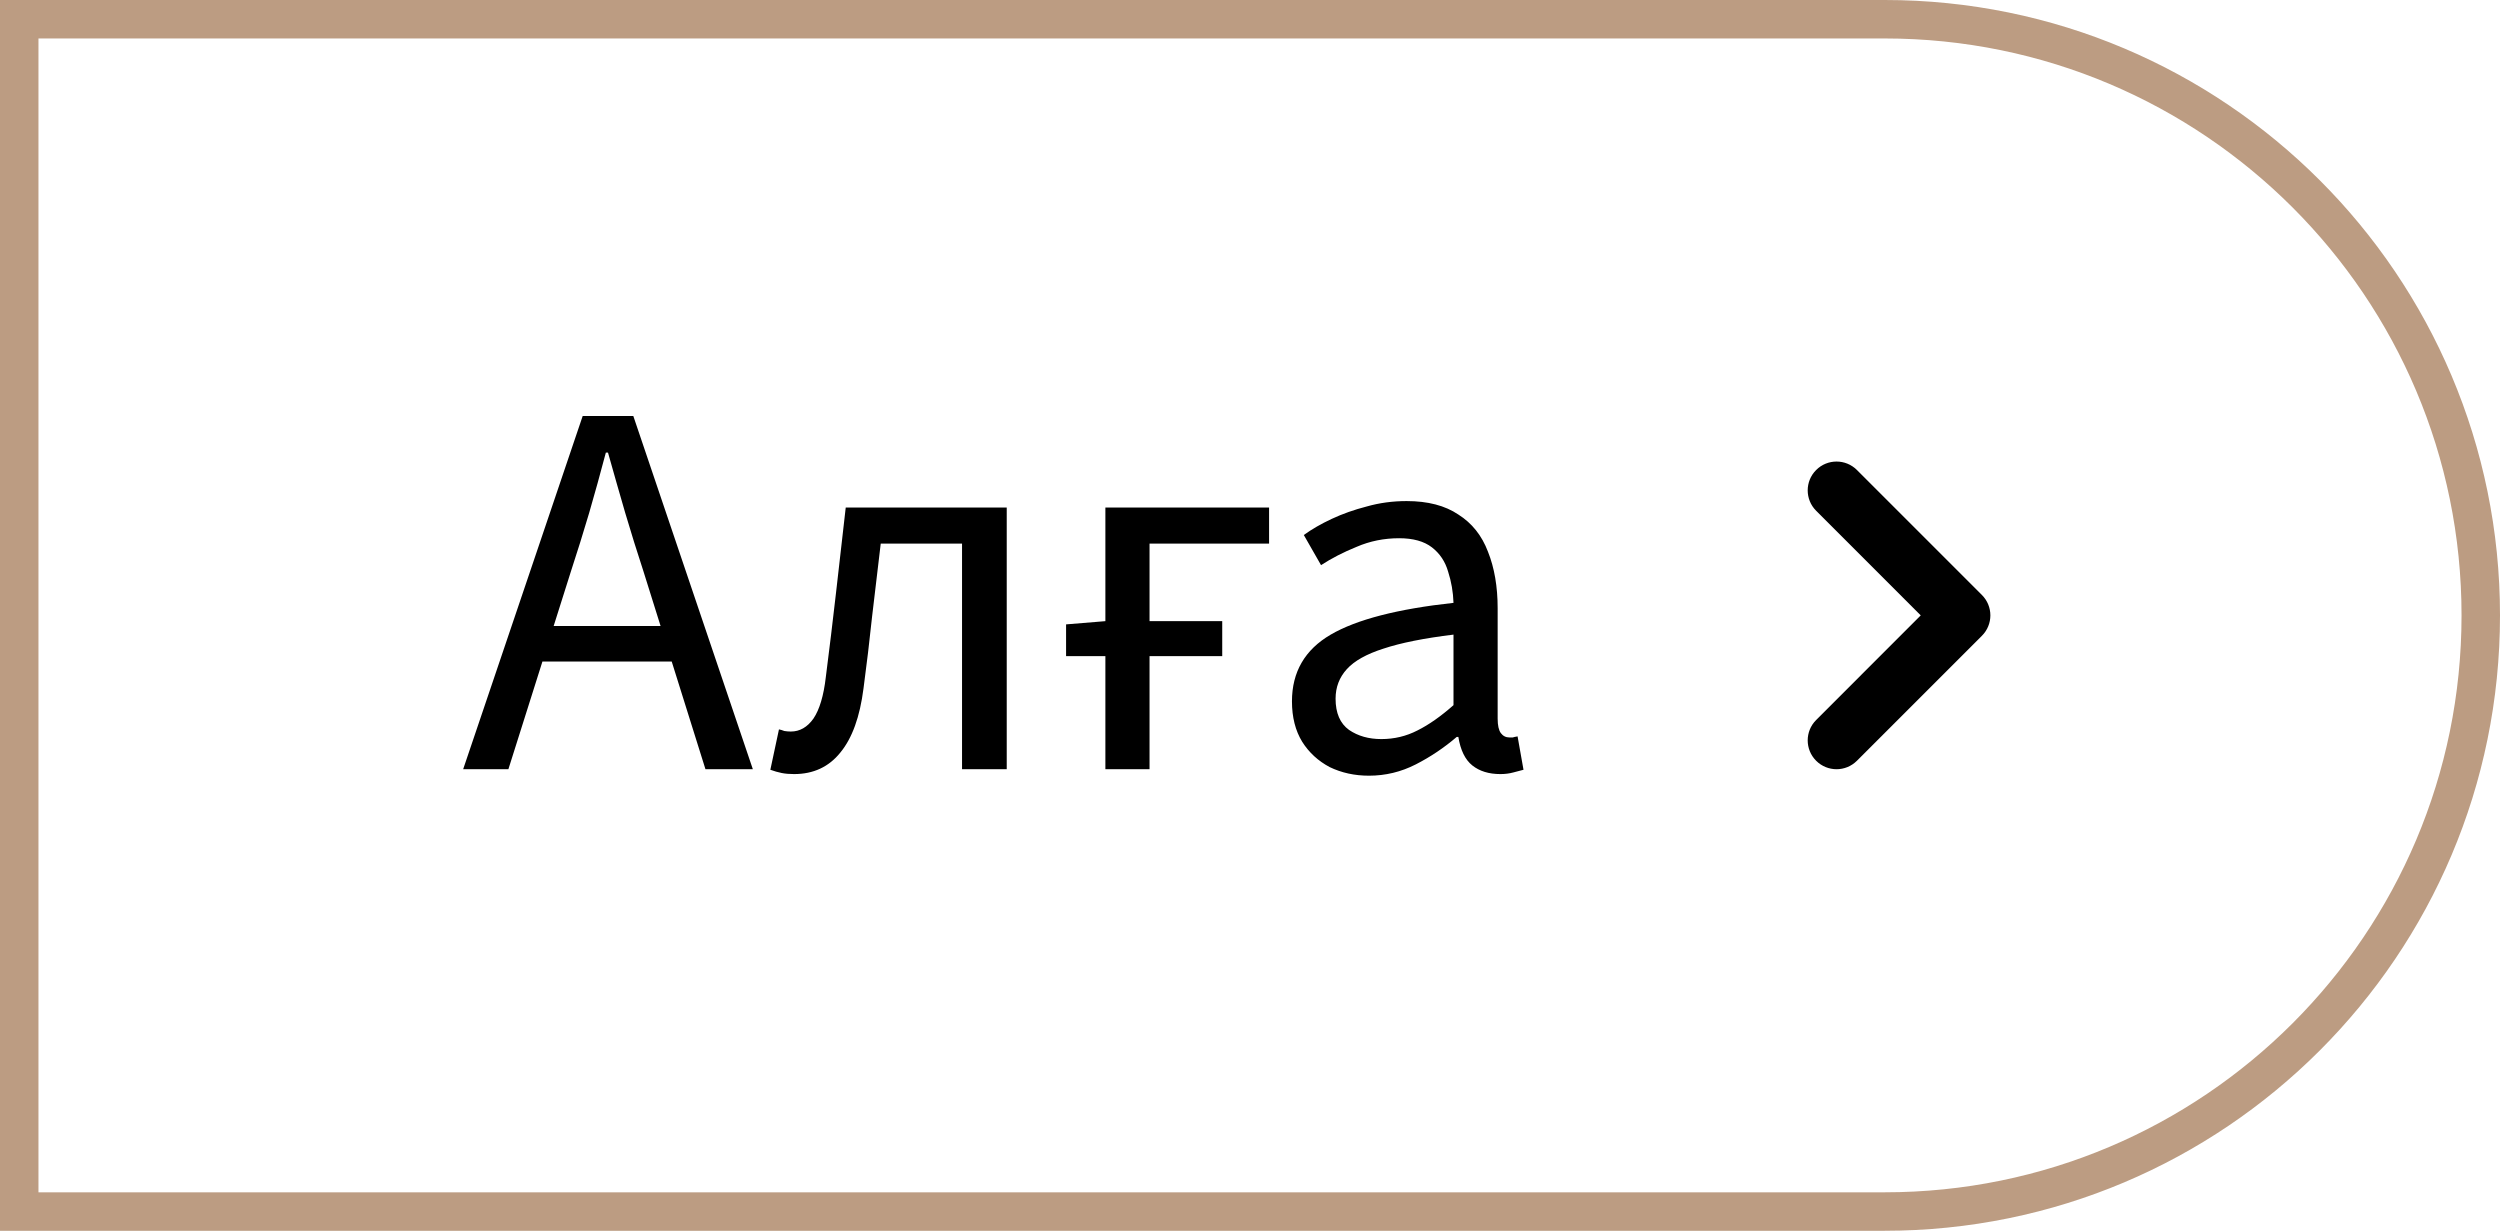
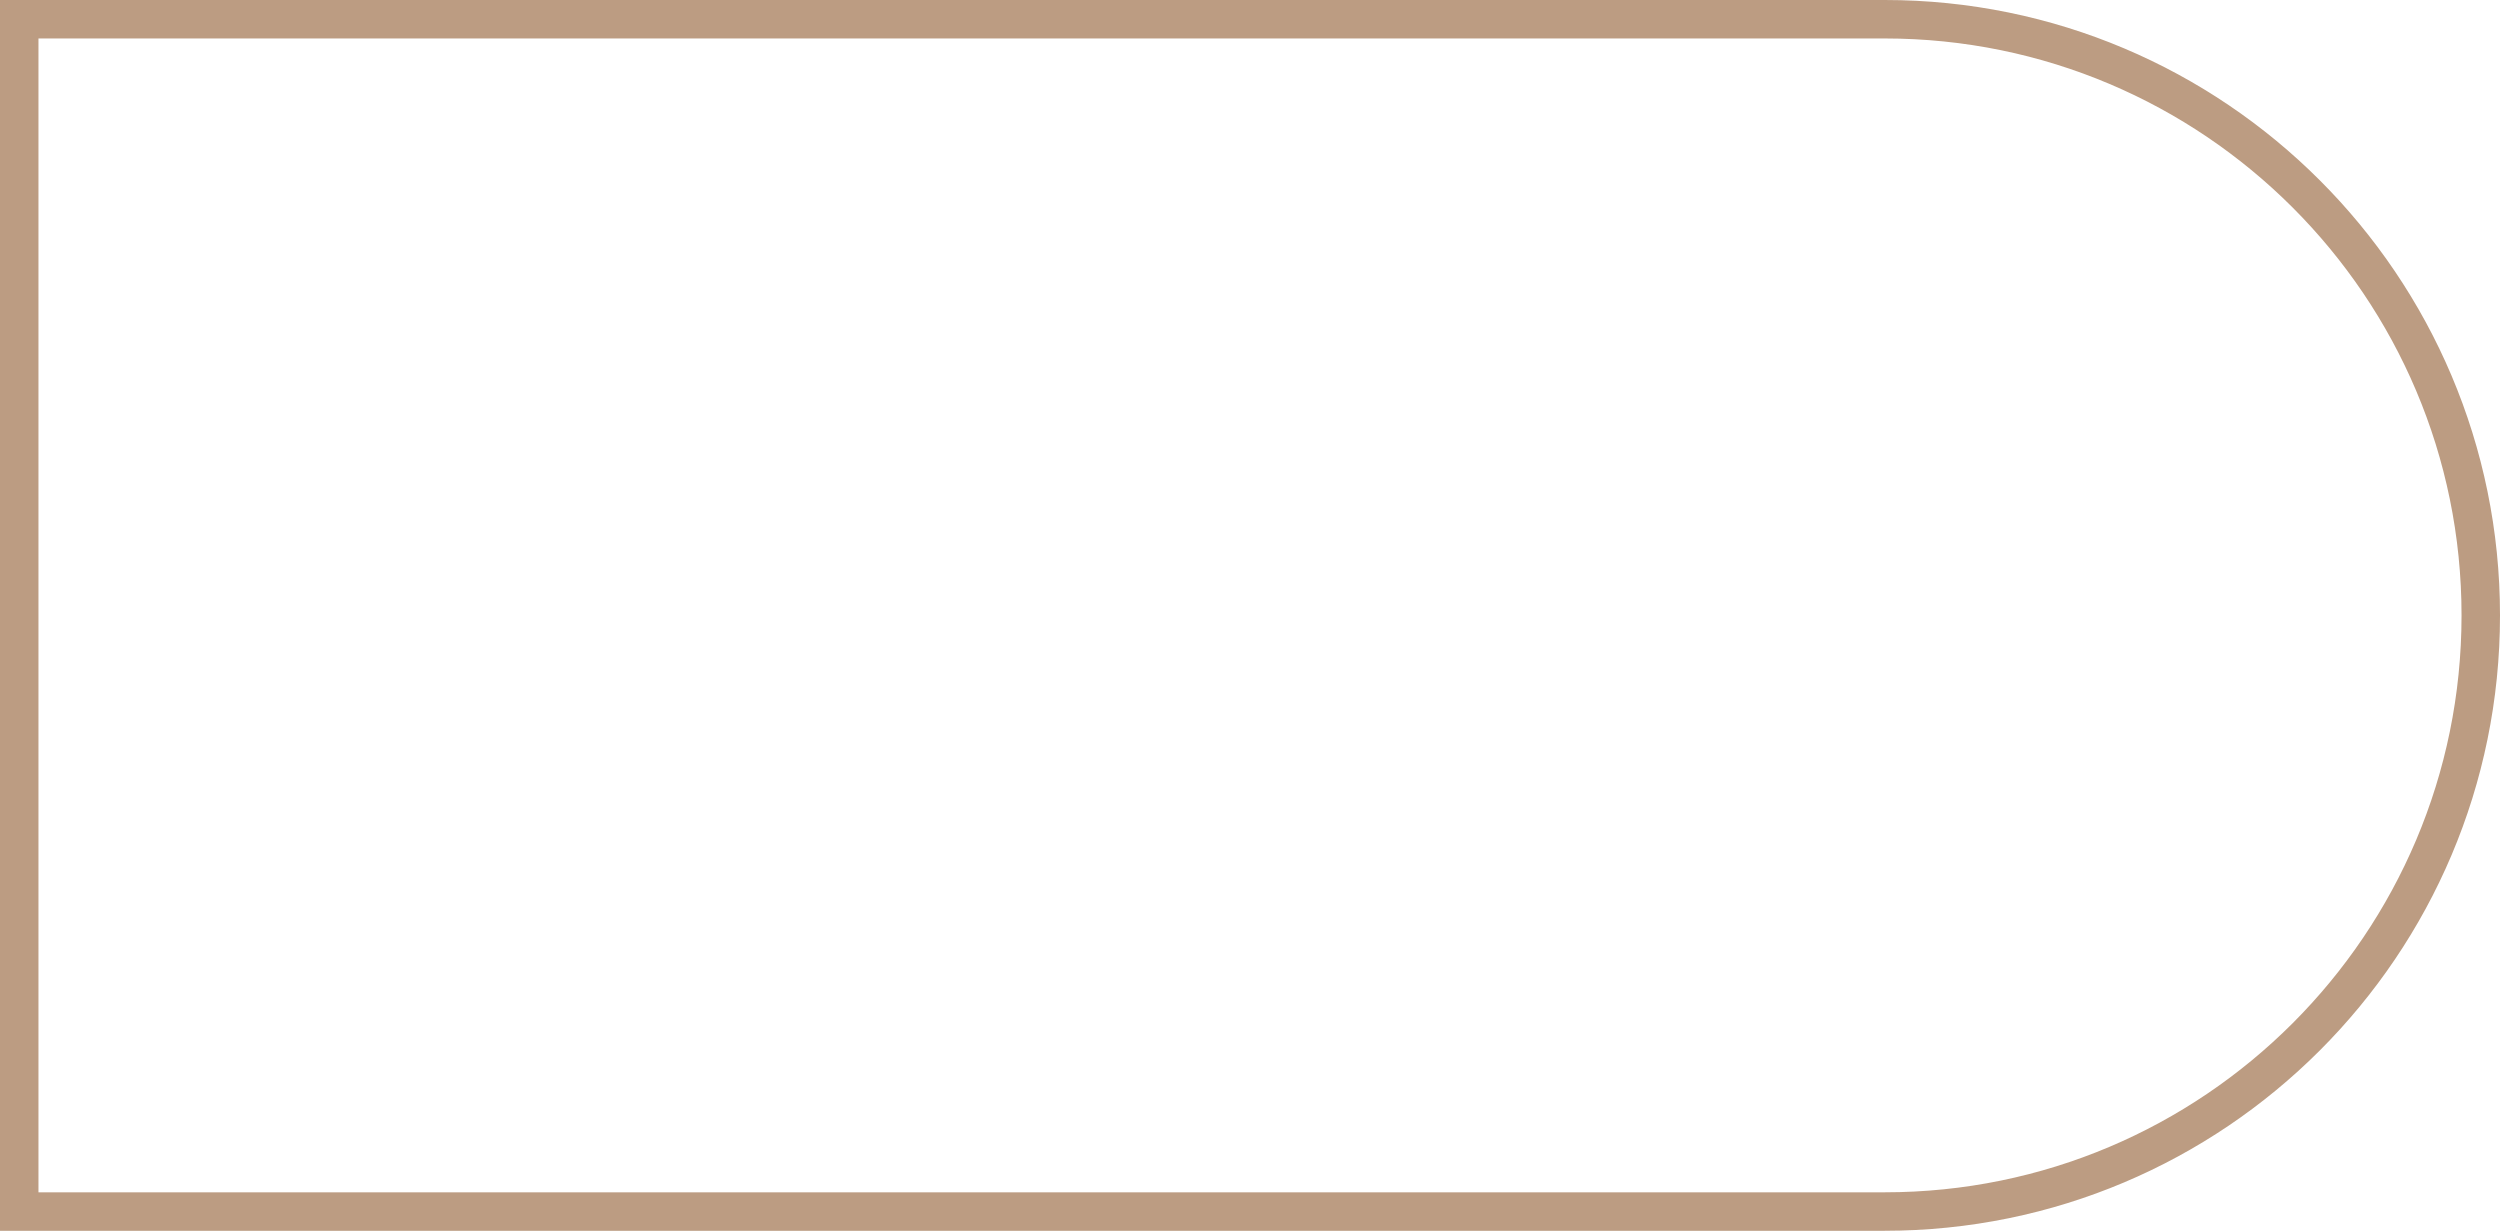
<svg xmlns="http://www.w3.org/2000/svg" width="65" height="32" viewBox="0 0 65 32" fill="none">
  <path d="M0.5 0.5H49C57.56 0.5 64.5 7.44 64.5 16C64.5 24.56 57.56 31.5 49 31.5H0.5V0.5Z" stroke="#BC9C82" />
-   <path d="M12.042 20L15.15 10.816H16.466L19.574 20H18.342L16.732 14.862C16.564 14.349 16.405 13.84 16.256 13.336C16.107 12.823 15.957 12.3 15.808 11.768H15.752C15.612 12.3 15.467 12.823 15.318 13.336C15.169 13.84 15.01 14.349 14.842 14.862L13.218 20H12.042ZM13.666 17.2V16.276H17.908V17.2H13.666ZM20.645 20.126C20.523 20.126 20.416 20.117 20.323 20.098C20.229 20.079 20.131 20.051 20.029 20.014L20.253 18.964C20.299 18.973 20.346 18.987 20.393 19.006C20.449 19.015 20.505 19.02 20.561 19.02C20.794 19.02 20.99 18.908 21.149 18.684C21.307 18.451 21.415 18.091 21.471 17.606C21.564 16.878 21.653 16.145 21.737 15.408C21.821 14.671 21.905 13.933 21.989 13.196H26.175V20H25.013V14.134H22.899C22.824 14.759 22.749 15.389 22.675 16.024C22.609 16.649 22.535 17.275 22.451 17.9C22.357 18.637 22.157 19.193 21.849 19.566C21.55 19.939 21.149 20.126 20.645 20.126ZM27.718 17.06V16.234L28.74 16.15H31.778V17.06H27.718ZM28.74 20V13.196H32.996V14.134H29.888V20H28.74ZM35.593 20.168C35.22 20.168 34.879 20.093 34.571 19.944C34.272 19.785 34.034 19.566 33.857 19.286C33.68 18.997 33.591 18.647 33.591 18.236C33.591 17.471 33.927 16.892 34.599 16.5C35.271 16.108 36.335 15.833 37.791 15.674C37.782 15.394 37.735 15.123 37.651 14.862C37.576 14.601 37.436 14.391 37.231 14.232C37.026 14.073 36.741 13.994 36.377 13.994C35.985 13.994 35.616 14.069 35.271 14.218C34.926 14.358 34.618 14.517 34.347 14.694L33.899 13.91C34.104 13.761 34.347 13.621 34.627 13.49C34.907 13.359 35.21 13.252 35.537 13.168C35.864 13.075 36.209 13.028 36.573 13.028C37.124 13.028 37.572 13.145 37.917 13.378C38.272 13.602 38.528 13.924 38.687 14.344C38.855 14.764 38.939 15.254 38.939 15.814V18.684C38.939 18.861 38.967 18.987 39.023 19.062C39.079 19.137 39.154 19.174 39.247 19.174C39.275 19.174 39.303 19.174 39.331 19.174C39.359 19.165 39.401 19.155 39.457 19.146L39.611 20.014C39.546 20.033 39.457 20.056 39.345 20.084C39.242 20.112 39.13 20.126 39.009 20.126C38.71 20.126 38.468 20.051 38.281 19.902C38.094 19.753 37.973 19.505 37.917 19.16H37.875C37.548 19.44 37.194 19.678 36.811 19.874C36.428 20.07 36.022 20.168 35.593 20.168ZM35.915 19.216C36.251 19.216 36.564 19.141 36.853 18.992C37.152 18.843 37.464 18.623 37.791 18.334V16.5C37.026 16.593 36.419 16.715 35.971 16.864C35.532 17.004 35.215 17.181 35.019 17.396C34.823 17.611 34.725 17.867 34.725 18.166C34.725 18.539 34.842 18.81 35.075 18.978C35.308 19.137 35.588 19.216 35.915 19.216Z" fill="black" />
-   <path fill-rule="evenodd" clip-rule="evenodd" d="M47.22 12.22C46.927 12.513 46.927 12.987 47.22 13.28L49.939 16L47.22 18.72C46.927 19.013 46.927 19.487 47.22 19.78C47.513 20.073 47.987 20.073 48.28 19.78L51.53 16.53C51.823 16.237 51.823 15.763 51.53 15.47L48.28 12.22C47.987 11.927 47.513 11.927 47.22 12.22Z" fill="black" />
</svg>